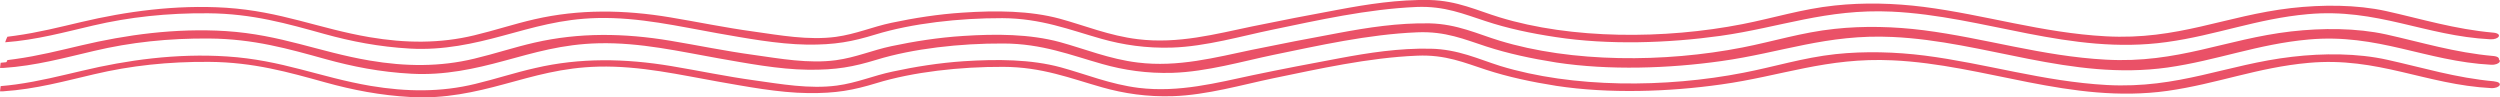
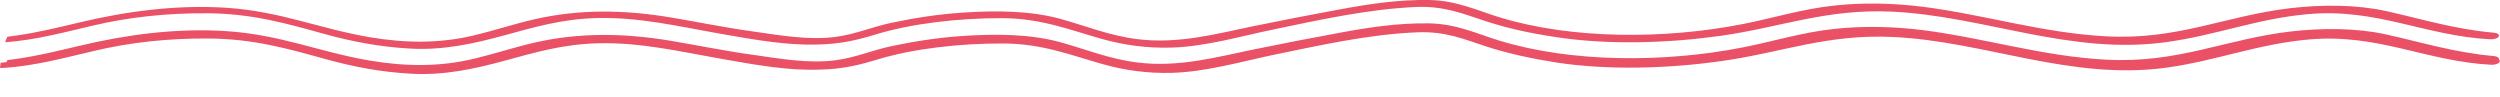
<svg xmlns="http://www.w3.org/2000/svg" width="847" height="33" viewBox="0 0 847 33" fill="none">
  <g clip-path="url(#clip0_339_3043)">
    <path d="M844.764 18.975C831.643 17.812 820.387 14.325 808.422 11.662C798.358 9.45 786.804 9.45 776.218 10.65C753.928 13.238 737.901 21.562 713.45 20.212C691.831 19.05 672.486 12.9 651.688 10.238C641.885 9 631.448 8.7 621.534 9.788C610.501 10.95 600.735 14.062 590.336 16.087C563.983 21.262 532.45 21.262 507.999 13.762C500.581 11.512 493.723 8.138 484.367 7.913C473.595 7.725 463.345 9.338 453.505 11.175C443.702 12.975 433.825 14.887 424.171 16.875C411.945 19.425 399.123 22.875 385.481 21.188C375.865 20.025 367.553 16.575 359.054 14.25C348.916 11.512 337.51 11.438 326.217 12.188C317.905 12.713 309.667 14.025 302.026 15.637C295.615 16.988 290.024 19.462 283.203 20.4C273.959 21.637 264.119 19.837 255.323 18.6C245.706 17.288 236.537 15.375 227.107 13.8C211.415 11.175 196.17 10.988 181.111 14.438C174.067 16.05 167.618 18.225 160.686 19.875C149.056 22.688 137.39 22.575 125.239 20.512C108.018 17.587 95.271 11.775 76.597 10.537C59.414 9.45 42.641 11.812 27.545 15.375C20.165 17.1 12.971 18.938 5.032 20.025C4.175 20.137 3.355 20.25 2.497 20.363C2.199 20.962 1.976 21.562 1.752 22.238C12.375 21.45 21.954 18.788 31.496 16.575C43.834 13.688 56.693 12.3 70.521 12.412C85.543 12.525 97.321 15.938 109.919 19.425C118.977 21.938 128.407 23.775 138.918 24.375C150.249 25.012 160.648 22.65 170.19 20.062C180.664 17.25 190.057 14.325 202.394 14.025C216.558 13.688 230.089 16.875 243.022 19.163C252.304 20.775 263.336 22.875 273.363 23.025C282.905 23.137 288.757 22.012 296.584 19.613C308.959 15.825 324.987 14.025 339.598 14.062C352.755 14.137 362.334 18 373.069 21.038C380.487 23.137 388.389 24.3 397.036 24.038C408.628 23.663 420.705 20.1 431.141 17.962C446.349 14.812 463.196 10.988 479.932 10.275C489.511 9.9 495.885 12.675 503.34 15.075C510.682 17.512 518.584 19.2 527.083 20.475C544.937 23.212 565.176 22.538 582.881 20.062C603.12 17.212 618.701 10.838 640.878 11.85C672.337 13.312 701.336 26.738 734.099 22.163C750.76 19.875 764.663 14.25 781.846 12.713C805.328 10.575 821.58 20.1 843.72 21.225C846.702 21.375 847.969 19.312 844.801 18.975H844.764Z" fill="#EA5167" />
-     <path d="M845.136 27.563C832.016 26.4 820.722 22.875 808.795 20.25C798.731 18 787.139 18 776.591 19.238C754.301 21.825 738.236 30.113 713.785 28.8C692.204 27.6 672.859 21.488 652.06 18.825C642.22 17.588 631.784 17.288 621.906 18.338C610.873 19.538 601.07 22.65 590.708 24.638C564.356 29.813 532.823 29.85 508.297 22.35C500.879 20.025 494.021 16.688 484.666 16.5C473.968 16.275 463.681 17.888 453.841 19.725C444 21.563 434.123 23.438 424.469 25.463C412.281 28.05 399.459 31.425 385.817 29.775C376.163 28.575 367.888 25.125 359.353 22.8C349.214 20.063 337.809 20.025 326.552 20.738C318.203 21.3 309.965 22.613 302.362 24.263C295.913 25.613 290.322 28.088 283.538 28.988C274.295 30.225 264.455 28.463 255.621 27.225C246.042 25.913 236.872 23.963 227.442 22.388C211.713 19.763 196.468 19.538 181.447 23.025C174.402 24.6 167.954 26.775 161.021 28.425C149.354 31.275 137.725 31.125 125.574 29.1C108.354 26.175 95.569 20.325 76.895 19.125C59.749 18 42.976 20.363 27.881 23.963C20.463 25.688 13.269 27.525 5.33 28.613C3.69 28.838 1.975 29.025 0.224 29.175C0.149 29.738 0.075 30.338 0 30.938H1.044C12.114 30.225 22.029 27.45 31.869 25.163C44.243 22.238 57.066 20.85 70.894 20.963C85.915 21.075 97.694 24.45 110.292 27.938C119.387 30.45 128.779 32.325 139.328 32.888C150.659 33.525 161.058 31.163 170.6 28.575C181.037 25.763 190.43 22.875 202.804 22.575C216.968 22.238 230.498 25.388 243.432 27.675C252.713 29.288 263.746 31.425 273.736 31.538C283.315 31.65 289.092 30.563 296.957 28.163C309.294 24.375 325.322 22.575 339.933 22.65C353.053 22.688 362.633 26.55 373.405 29.588C380.785 31.688 388.687 32.85 397.297 32.588C408.889 32.213 420.965 28.688 431.402 26.513C446.609 23.4 463.494 19.538 480.156 18.863C489.772 18.45 496.146 21.263 503.563 23.663C510.943 26.063 518.808 27.75 527.344 29.1C545.198 31.8 565.4 31.125 583.142 28.613C603.419 25.8 618.962 19.388 641.176 20.438C672.598 21.863 701.559 35.363 734.36 30.788C751.021 28.425 764.924 22.838 782.144 21.3C805.627 19.163 821.84 28.688 843.981 29.85C847 30 848.267 27.9 845.099 27.6L845.136 27.563Z" fill="#EA5167" />
    <path d="M844.764 11.062C831.643 9.9 820.387 6.412 808.422 3.75C798.358 1.537 786.804 1.537 776.218 2.737C753.928 5.325 737.901 13.65 713.45 12.3C691.831 11.137 672.486 4.987 651.688 2.325C641.885 1.087 631.448 0.787 621.534 1.875C610.501 3.037 600.735 6.15 590.336 8.175C563.983 13.35 532.45 13.35 507.999 5.85C500.581 3.6 493.723 0.225 484.367 -1.36439e-05C473.595 -0.188 463.345 1.425 453.505 3.262C443.702 5.062 433.825 6.975 424.171 8.962C411.945 11.512 399.123 14.963 385.481 13.275C375.865 12.113 367.553 8.662 359.054 6.337C348.916 3.6 337.51 3.525 326.217 4.275C317.905 4.8 309.667 6.112 302.026 7.725C295.615 9.075 290.024 11.55 283.203 12.488C273.959 13.725 264.119 11.925 255.323 10.688C245.706 9.375 236.537 7.462 227.107 5.887C211.415 3.262 196.17 3.075 181.111 6.525C174.067 8.137 167.618 10.312 160.686 11.963C149.056 14.775 137.39 14.662 125.239 12.6C108.018 9.675 95.271 3.862 76.597 2.625C59.414 1.537 42.641 3.9 27.545 7.462C20.165 9.187 12.971 11.025 5.032 12.113C4.175 12.225 3.355 12.338 2.497 12.45C2.199 13.05 1.976 13.65 1.752 14.325C12.375 13.537 21.954 10.875 31.496 8.662C43.834 5.775 56.693 4.387 70.521 4.5C85.543 4.612 97.321 8.025 109.919 11.512C118.977 14.025 128.407 15.863 138.918 16.462C150.249 17.1 160.648 14.738 170.19 12.15C180.664 9.337 190.057 6.412 202.394 6.112C216.558 5.775 230.089 8.962 243.022 11.25C252.304 12.863 263.336 14.963 273.363 15.113C282.905 15.225 288.757 14.1 296.584 11.7C308.959 7.912 324.987 6.112 339.598 6.15C352.755 6.225 362.334 10.088 373.069 13.125C380.487 15.225 388.389 16.387 397.036 16.125C408.628 15.75 420.705 12.188 431.141 10.05C446.349 6.9 463.196 3.075 479.932 2.362C489.511 1.987 495.885 4.762 503.34 7.162C510.682 9.6 518.584 11.287 527.083 12.562C544.937 15.3 565.176 14.625 582.881 12.15C603.12 9.3 618.701 2.925 640.878 3.937C672.337 5.4 701.336 18.825 734.099 14.25C750.76 11.963 764.663 6.337 781.846 4.8C805.328 2.662 821.58 12.188 843.72 13.312C846.702 13.463 847.969 11.4 844.801 11.062H844.764Z" fill="#EA5167" />
    <path d="M845.136 19.65C832.016 18.488 820.722 14.963 808.795 12.338C798.731 10.088 787.139 10.088 776.591 11.325C754.301 13.912 738.236 22.2 713.785 20.887C692.204 19.688 672.859 13.575 652.06 10.912C642.22 9.675 631.784 9.375 621.906 10.425C610.873 11.625 601.07 14.738 590.708 16.725C564.356 21.9 532.823 21.938 508.297 14.438C500.879 12.113 494.021 8.775 484.666 8.587C473.968 8.362 463.681 9.975 453.841 11.812C444 13.613 434.123 15.525 424.469 17.55C412.281 20.137 399.459 23.512 385.817 21.863C376.163 20.663 367.888 17.212 359.353 14.887C349.214 12.15 337.809 12.113 326.552 12.825C318.203 13.387 309.965 14.7 302.362 16.35C295.913 17.7 290.322 20.175 283.538 21.075C274.295 22.312 264.455 20.55 255.621 19.312C246.042 18 236.872 16.05 227.442 14.475C211.713 11.85 196.468 11.625 181.447 15.113C174.402 16.688 167.954 18.863 161.021 20.512C149.354 23.363 137.725 23.212 125.574 21.188C108.354 18.262 95.569 12.412 76.895 11.213C59.749 10.088 42.976 12.45 27.881 16.05C20.463 17.775 13.269 19.613 5.33 20.7C3.69 20.925 1.975 21.113 0.224 21.262C0.149 21.825 0.075 22.425 0 23.025H1.044C12.114 22.312 22.029 19.538 31.869 17.25C44.243 14.325 57.066 12.938 70.894 13.05C85.915 13.162 97.694 16.538 110.292 20.025C119.387 22.538 128.779 24.413 139.328 24.975C150.659 25.613 161.058 23.25 170.6 20.663C181.037 17.85 190.43 14.963 202.804 14.662C216.968 14.325 230.498 17.475 243.432 19.762C252.713 21.375 263.746 23.512 273.736 23.625C283.315 23.738 289.092 22.65 296.957 20.25C309.294 16.462 325.322 14.662 339.933 14.738C353.053 14.775 362.633 18.637 373.405 21.675C380.785 23.775 388.687 24.938 397.297 24.675C408.889 24.3 420.965 20.775 431.402 18.6C446.609 15.488 463.494 11.625 480.156 10.95C489.772 10.537 496.146 13.35 503.563 15.75C510.943 18.15 518.808 19.837 527.344 21.188C545.198 23.887 565.4 23.212 583.142 20.7C603.419 17.887 618.962 11.475 641.176 12.525C672.598 13.95 701.559 27.45 734.36 22.875C751.021 20.512 764.924 14.925 782.144 13.387C805.627 11.25 821.84 20.775 843.981 21.938C847 22.087 848.267 19.988 845.099 19.688L845.136 19.65Z" fill="#EA5167" />
  </g>
  <defs>
    <clipPath id="clip0_339_3043">
      <rect width="847" height="33" fill="white" />
    </clipPath>
  </defs>
</svg>